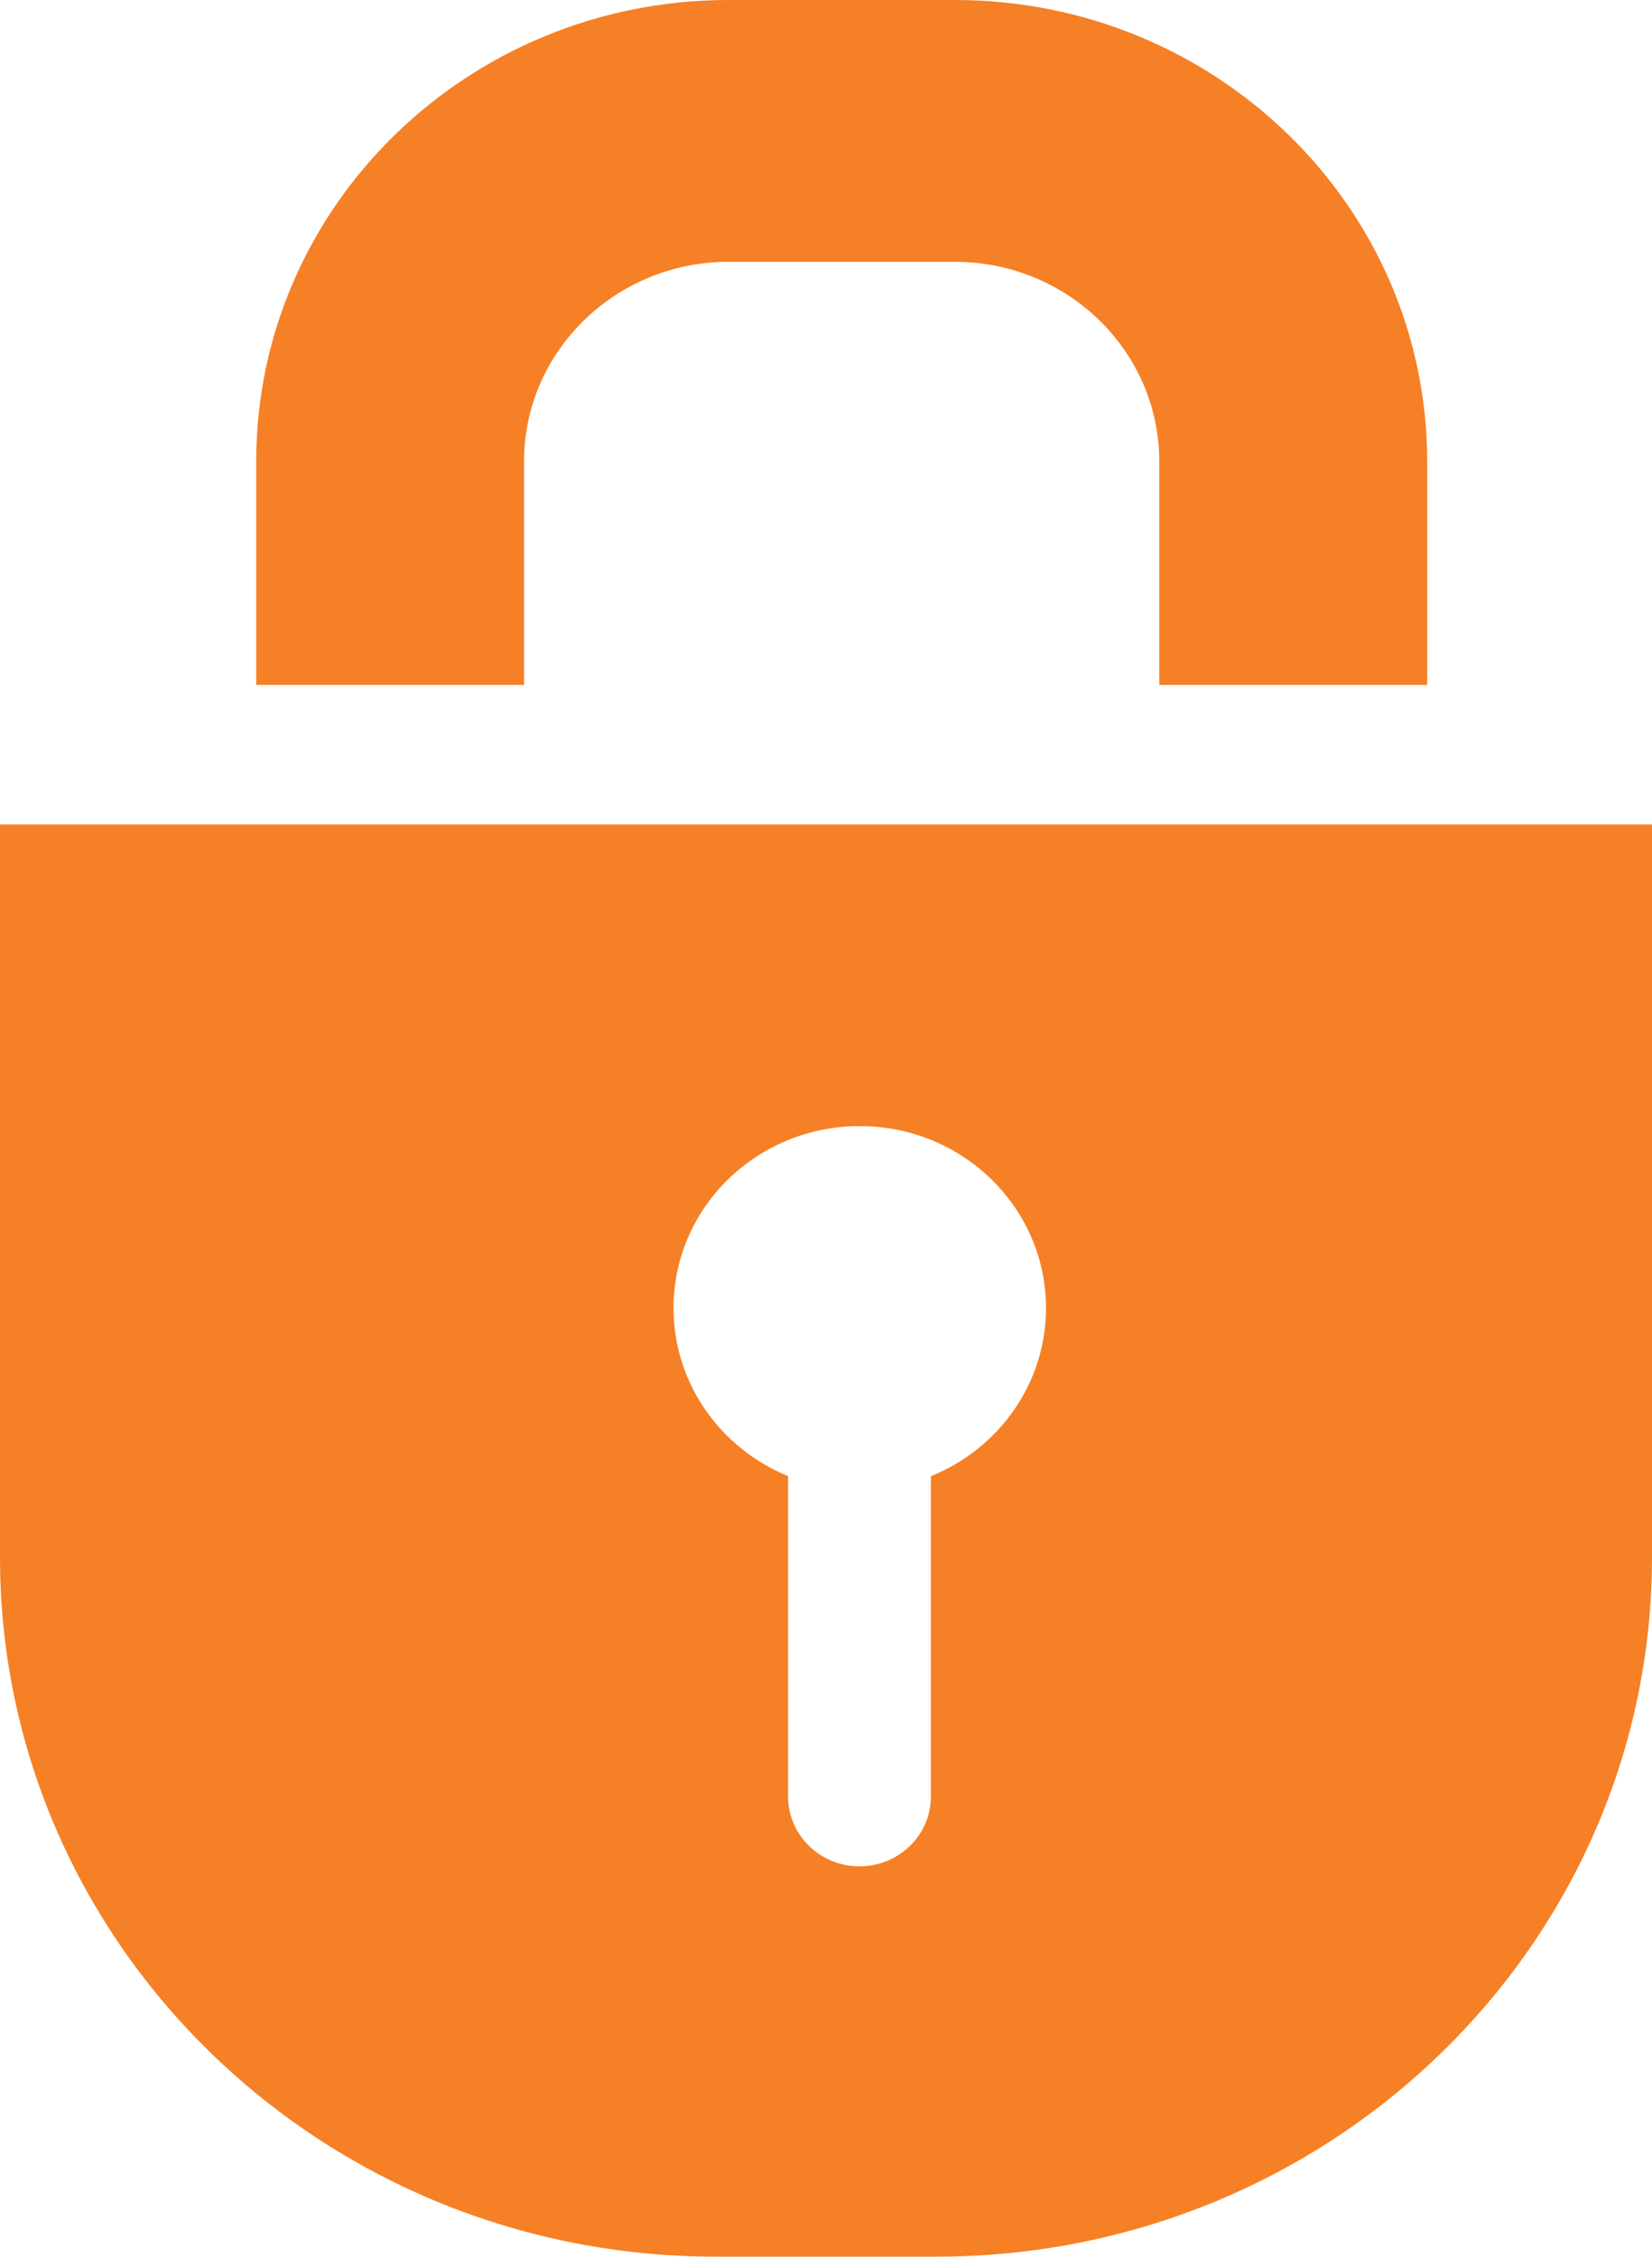
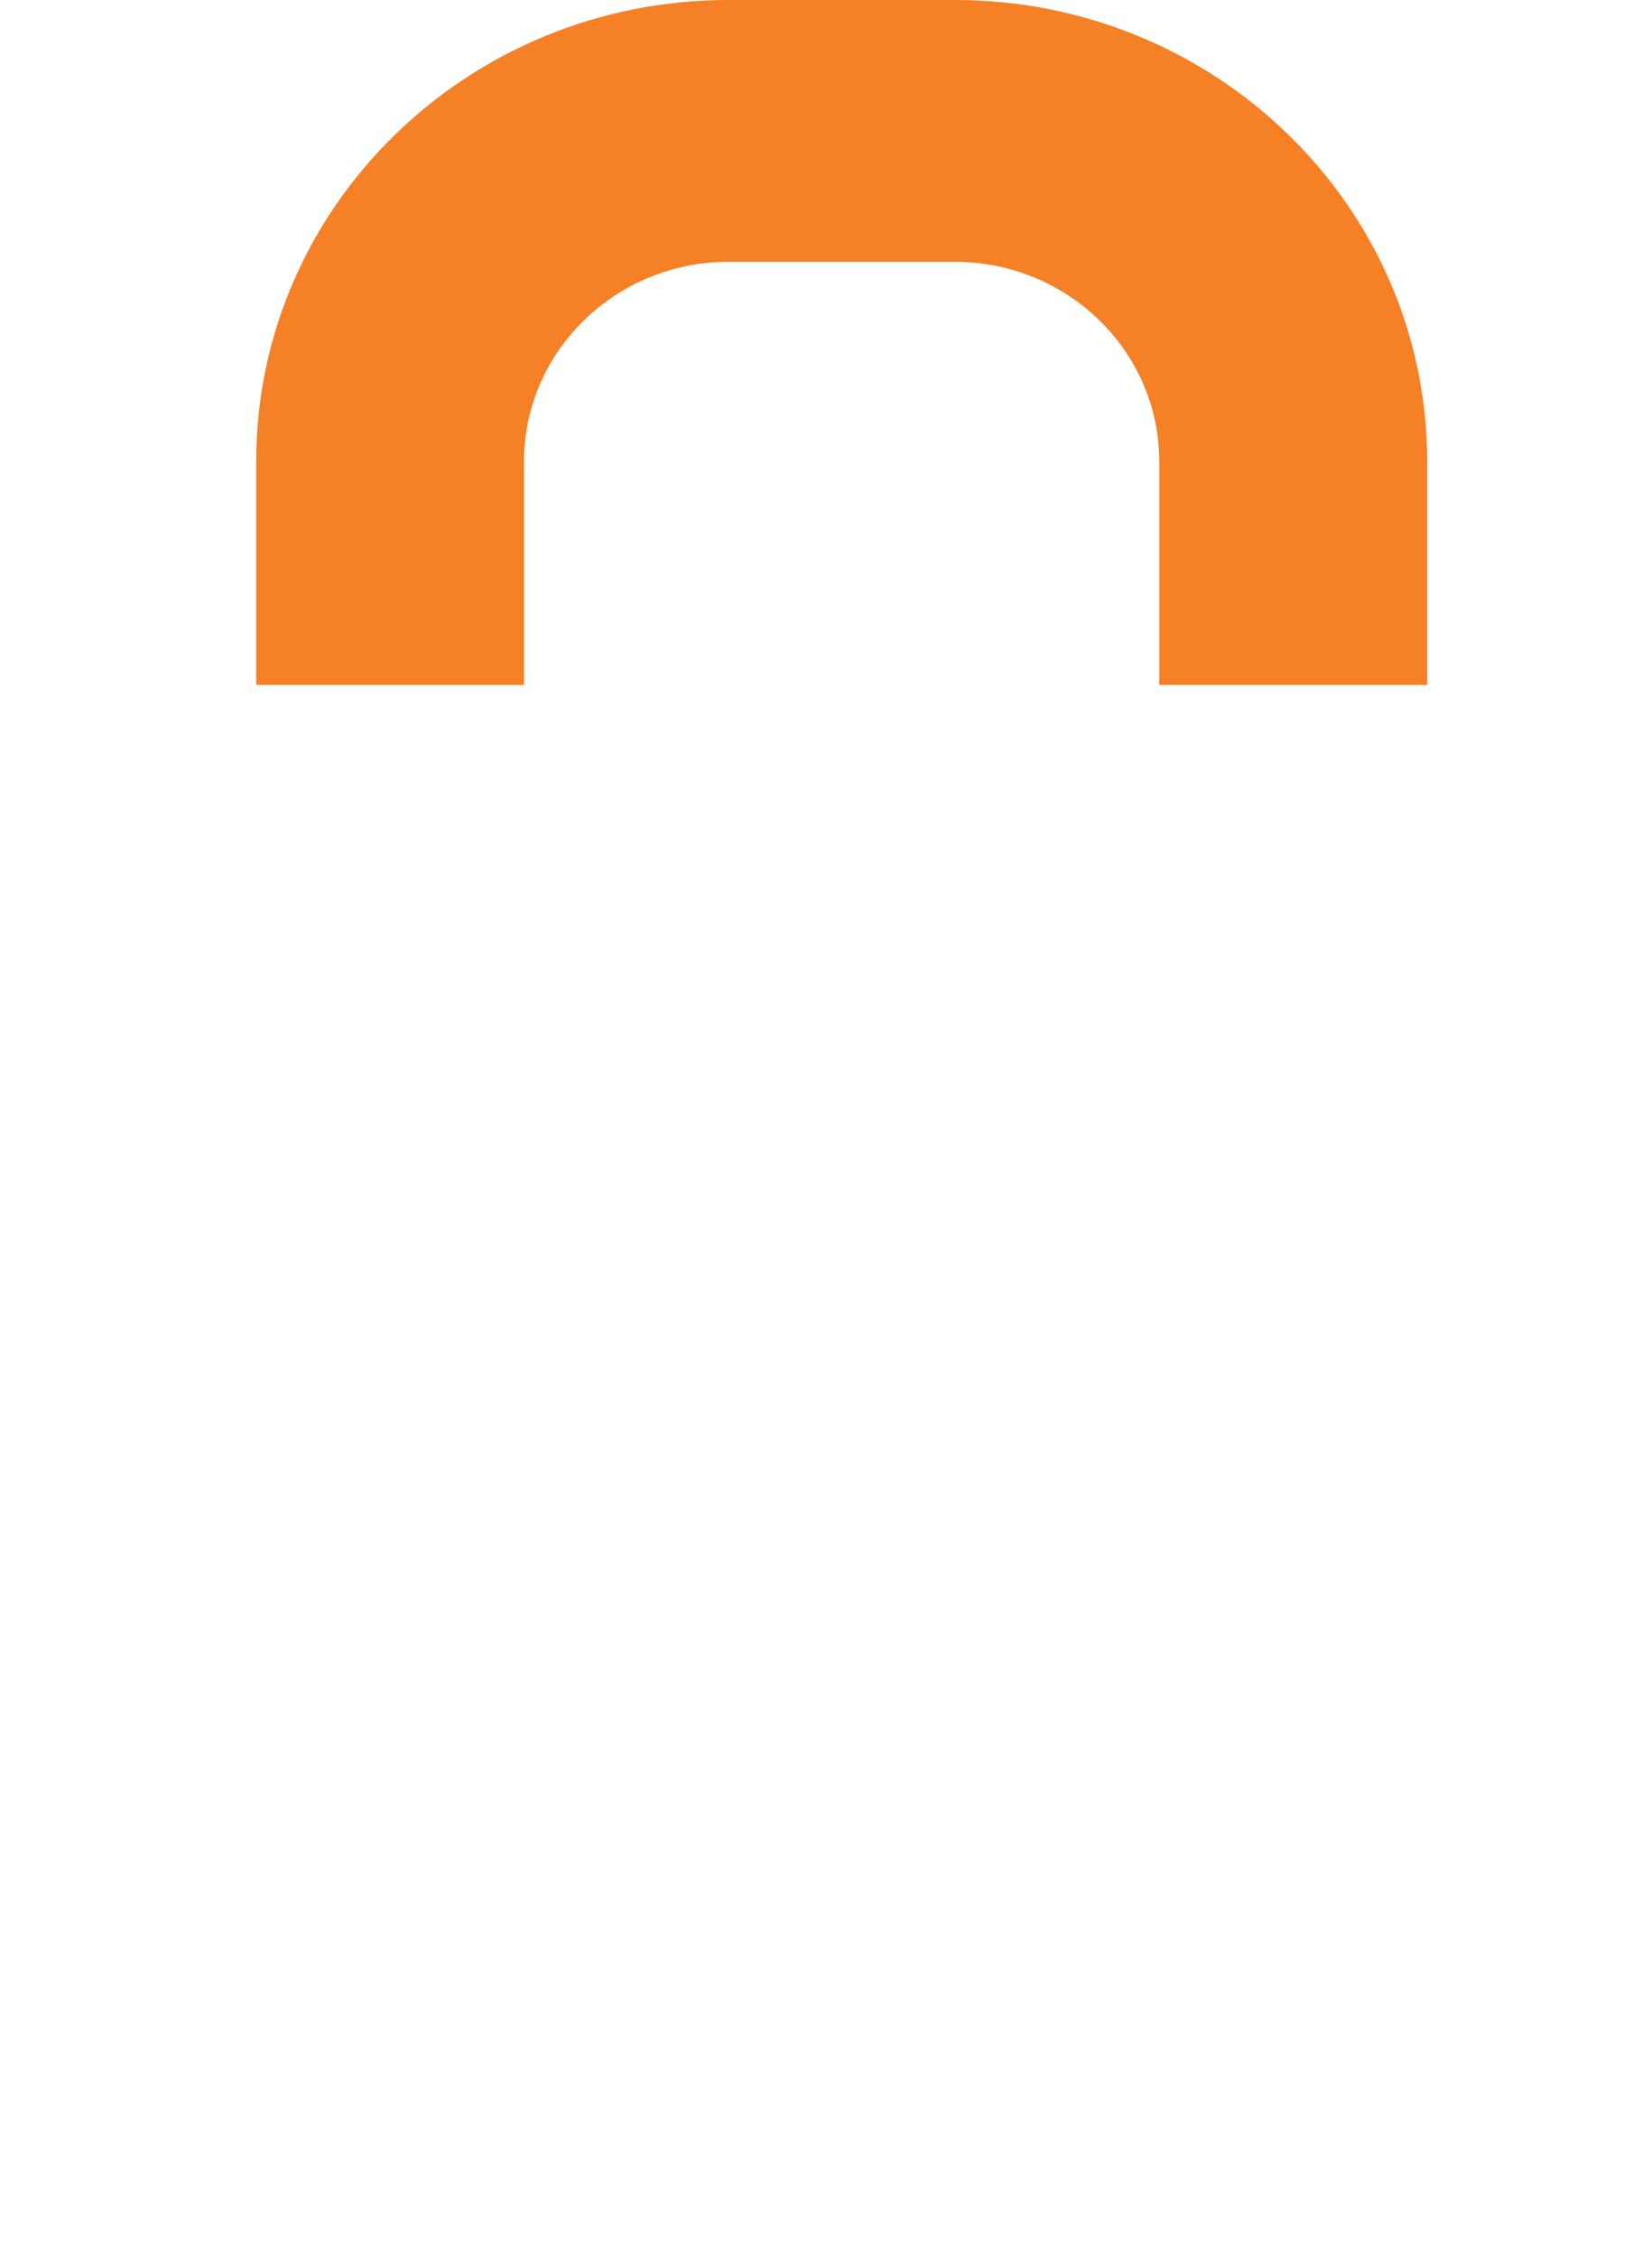
<svg xmlns="http://www.w3.org/2000/svg" version="1.1" x="0px" y="0px" width="145.724px" height="199.031px" viewBox="0 0 145.724 199.031" enable-background="new 0 0 145.724 199.031" xml:space="preserve">
  <defs>
</defs>
  <g>
    <g>
      <path fill="#F68026" d="M46.224,60.412V40.691c0.013-9.715,8.079-17.582,18.017-17.6h20.003c9.952,0.018,18.003,7.885,18.017,17.6    v19.721h23.632V40.691C125.883,18.225,107.254,0.008,84.243,0H64.241C41.243,0.008,22.61,18.225,22.601,40.691v19.721H46.224z" />
    </g>
    <g>
-       <path fill="#F68026" d="M0,72.715v64.61c0,34.091,28.266,61.706,63.147,61.706h19.435c34.877,0,63.142-27.615,63.142-61.706    v-64.61H0z M82.113,130.196v28.257c0,3.397-2.819,6.151-6.3,6.151c-3.472,0-6.295-2.755-6.295-6.151v-28.266    c-5.93-2.42-10.105-8.149-10.105-14.819c0-8.87,7.354-16.051,16.427-16.051c9.069,0,16.427,7.181,16.427,16.051    C92.268,122.057,88.071,127.794,82.113,130.196z" />
-     </g>
+       </g>
  </g>
</svg>